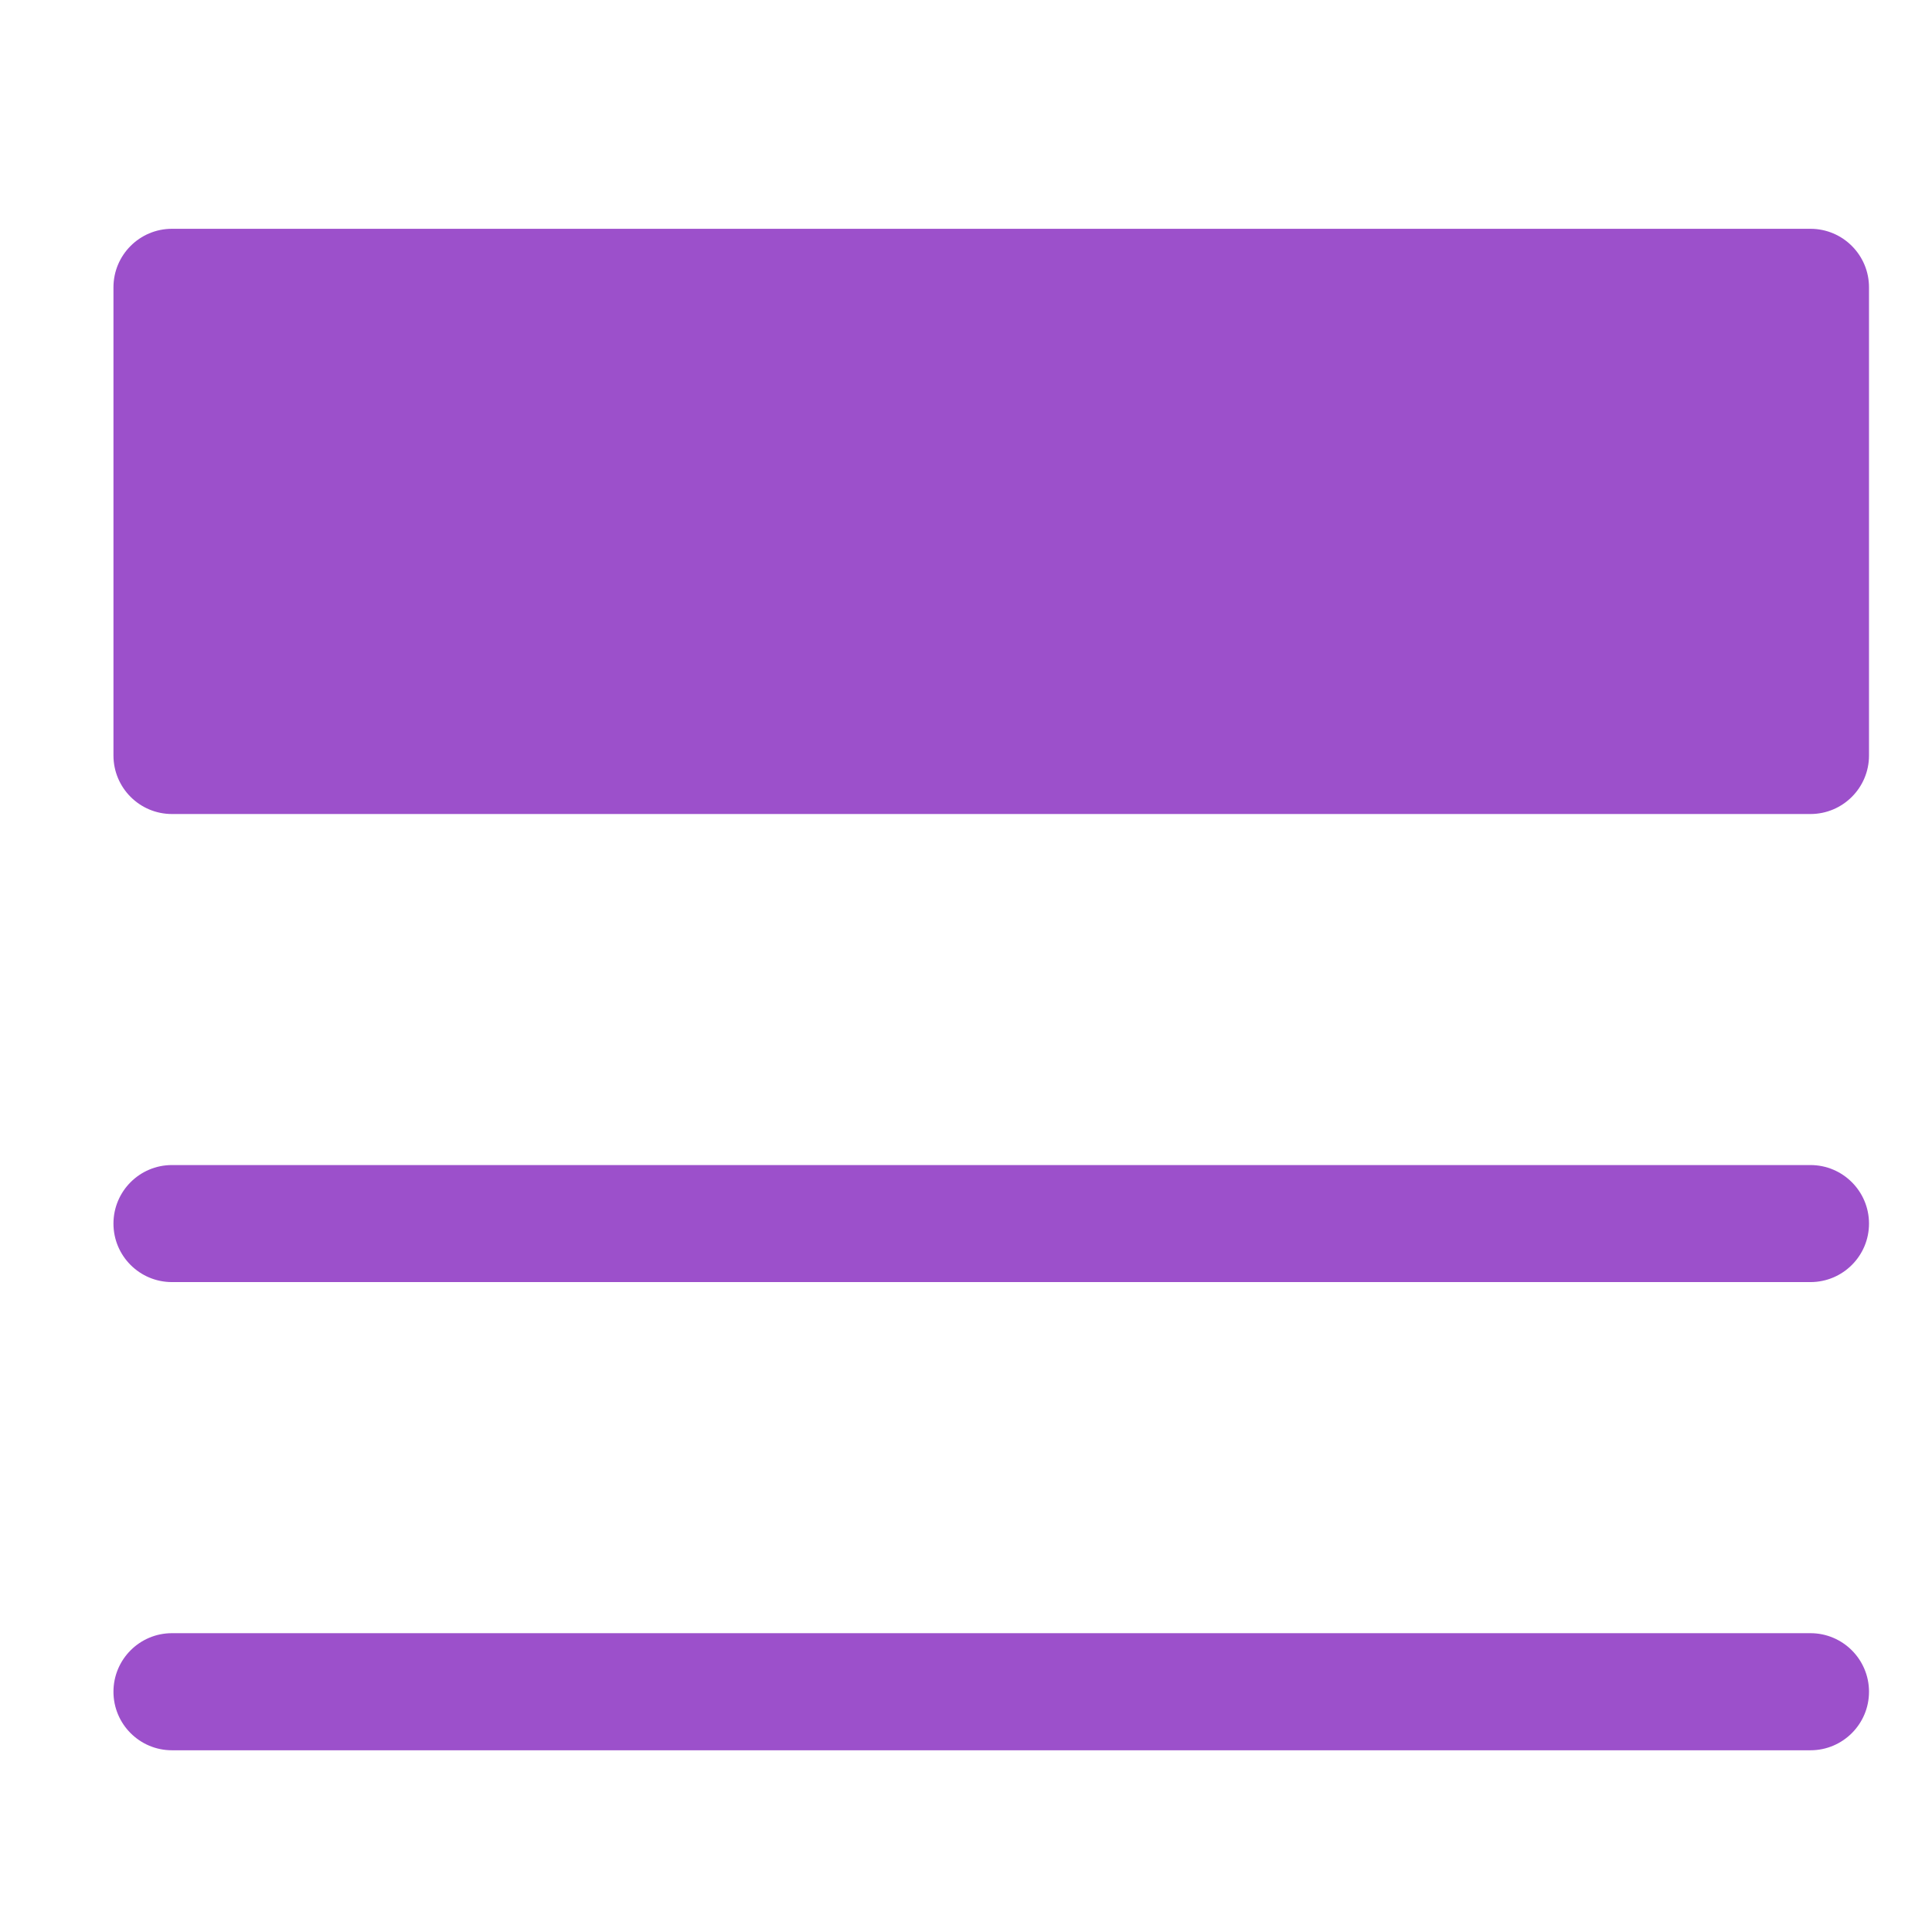
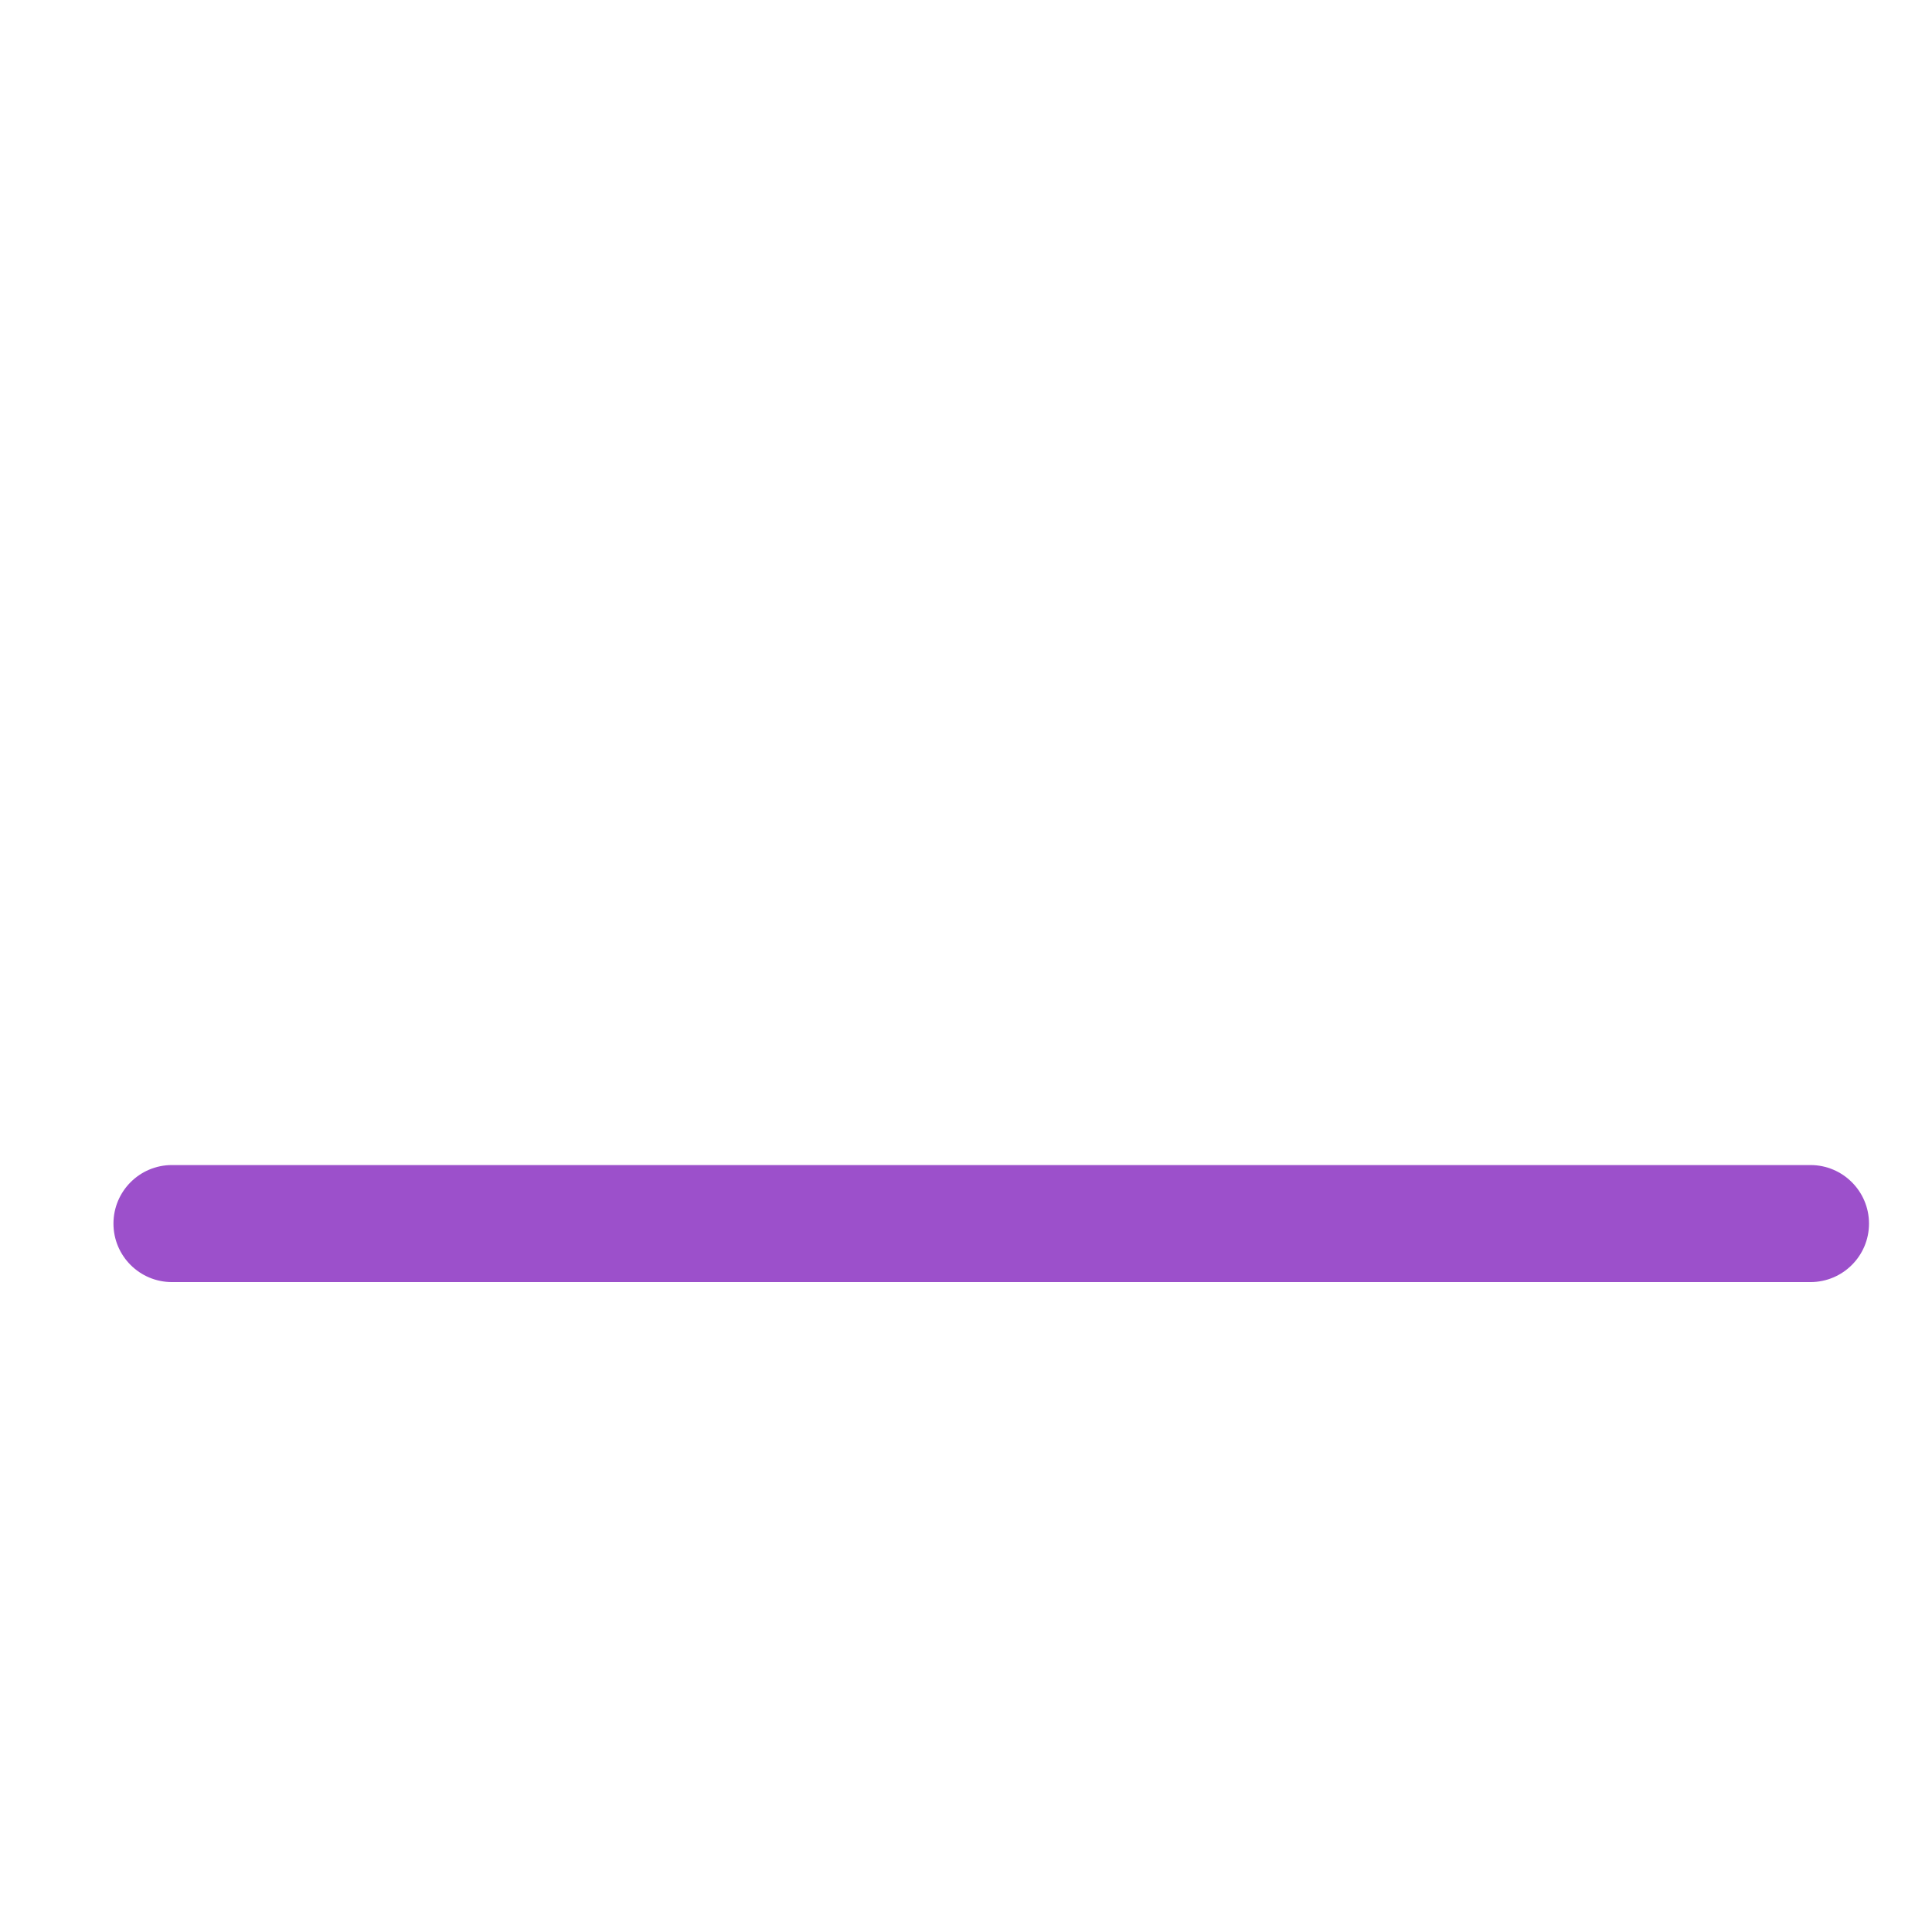
<svg xmlns="http://www.w3.org/2000/svg" width="33" height="33" viewBox="0 0 33 33" fill="none">
-   <path d="M30.924 13.904H2.937C2.385 13.904 1.938 13.456 1.938 12.904V4.908C1.938 4.356 2.385 3.908 2.937 3.908H30.924C31.476 3.908 31.924 4.356 31.924 4.908V12.904C31.924 13.456 31.476 13.904 30.924 13.904Z" fill="#9C50CB" />
  <path d="M30.924 21.899H2.937C2.385 21.899 1.938 21.452 1.938 20.9C1.938 20.348 2.385 19.9 2.937 19.9H30.924C31.476 19.9 31.924 20.348 31.924 20.9C31.924 21.452 31.476 21.899 30.924 21.899Z" fill="#9C50CB" />
-   <path d="M30.924 29.896H2.937C2.385 29.896 1.938 29.448 1.938 28.896C1.938 28.344 2.385 27.896 2.937 27.896H30.924C31.476 27.896 31.924 28.344 31.924 28.896C31.924 29.448 31.476 29.896 30.924 29.896Z" fill="#9C50CB" />
</svg>